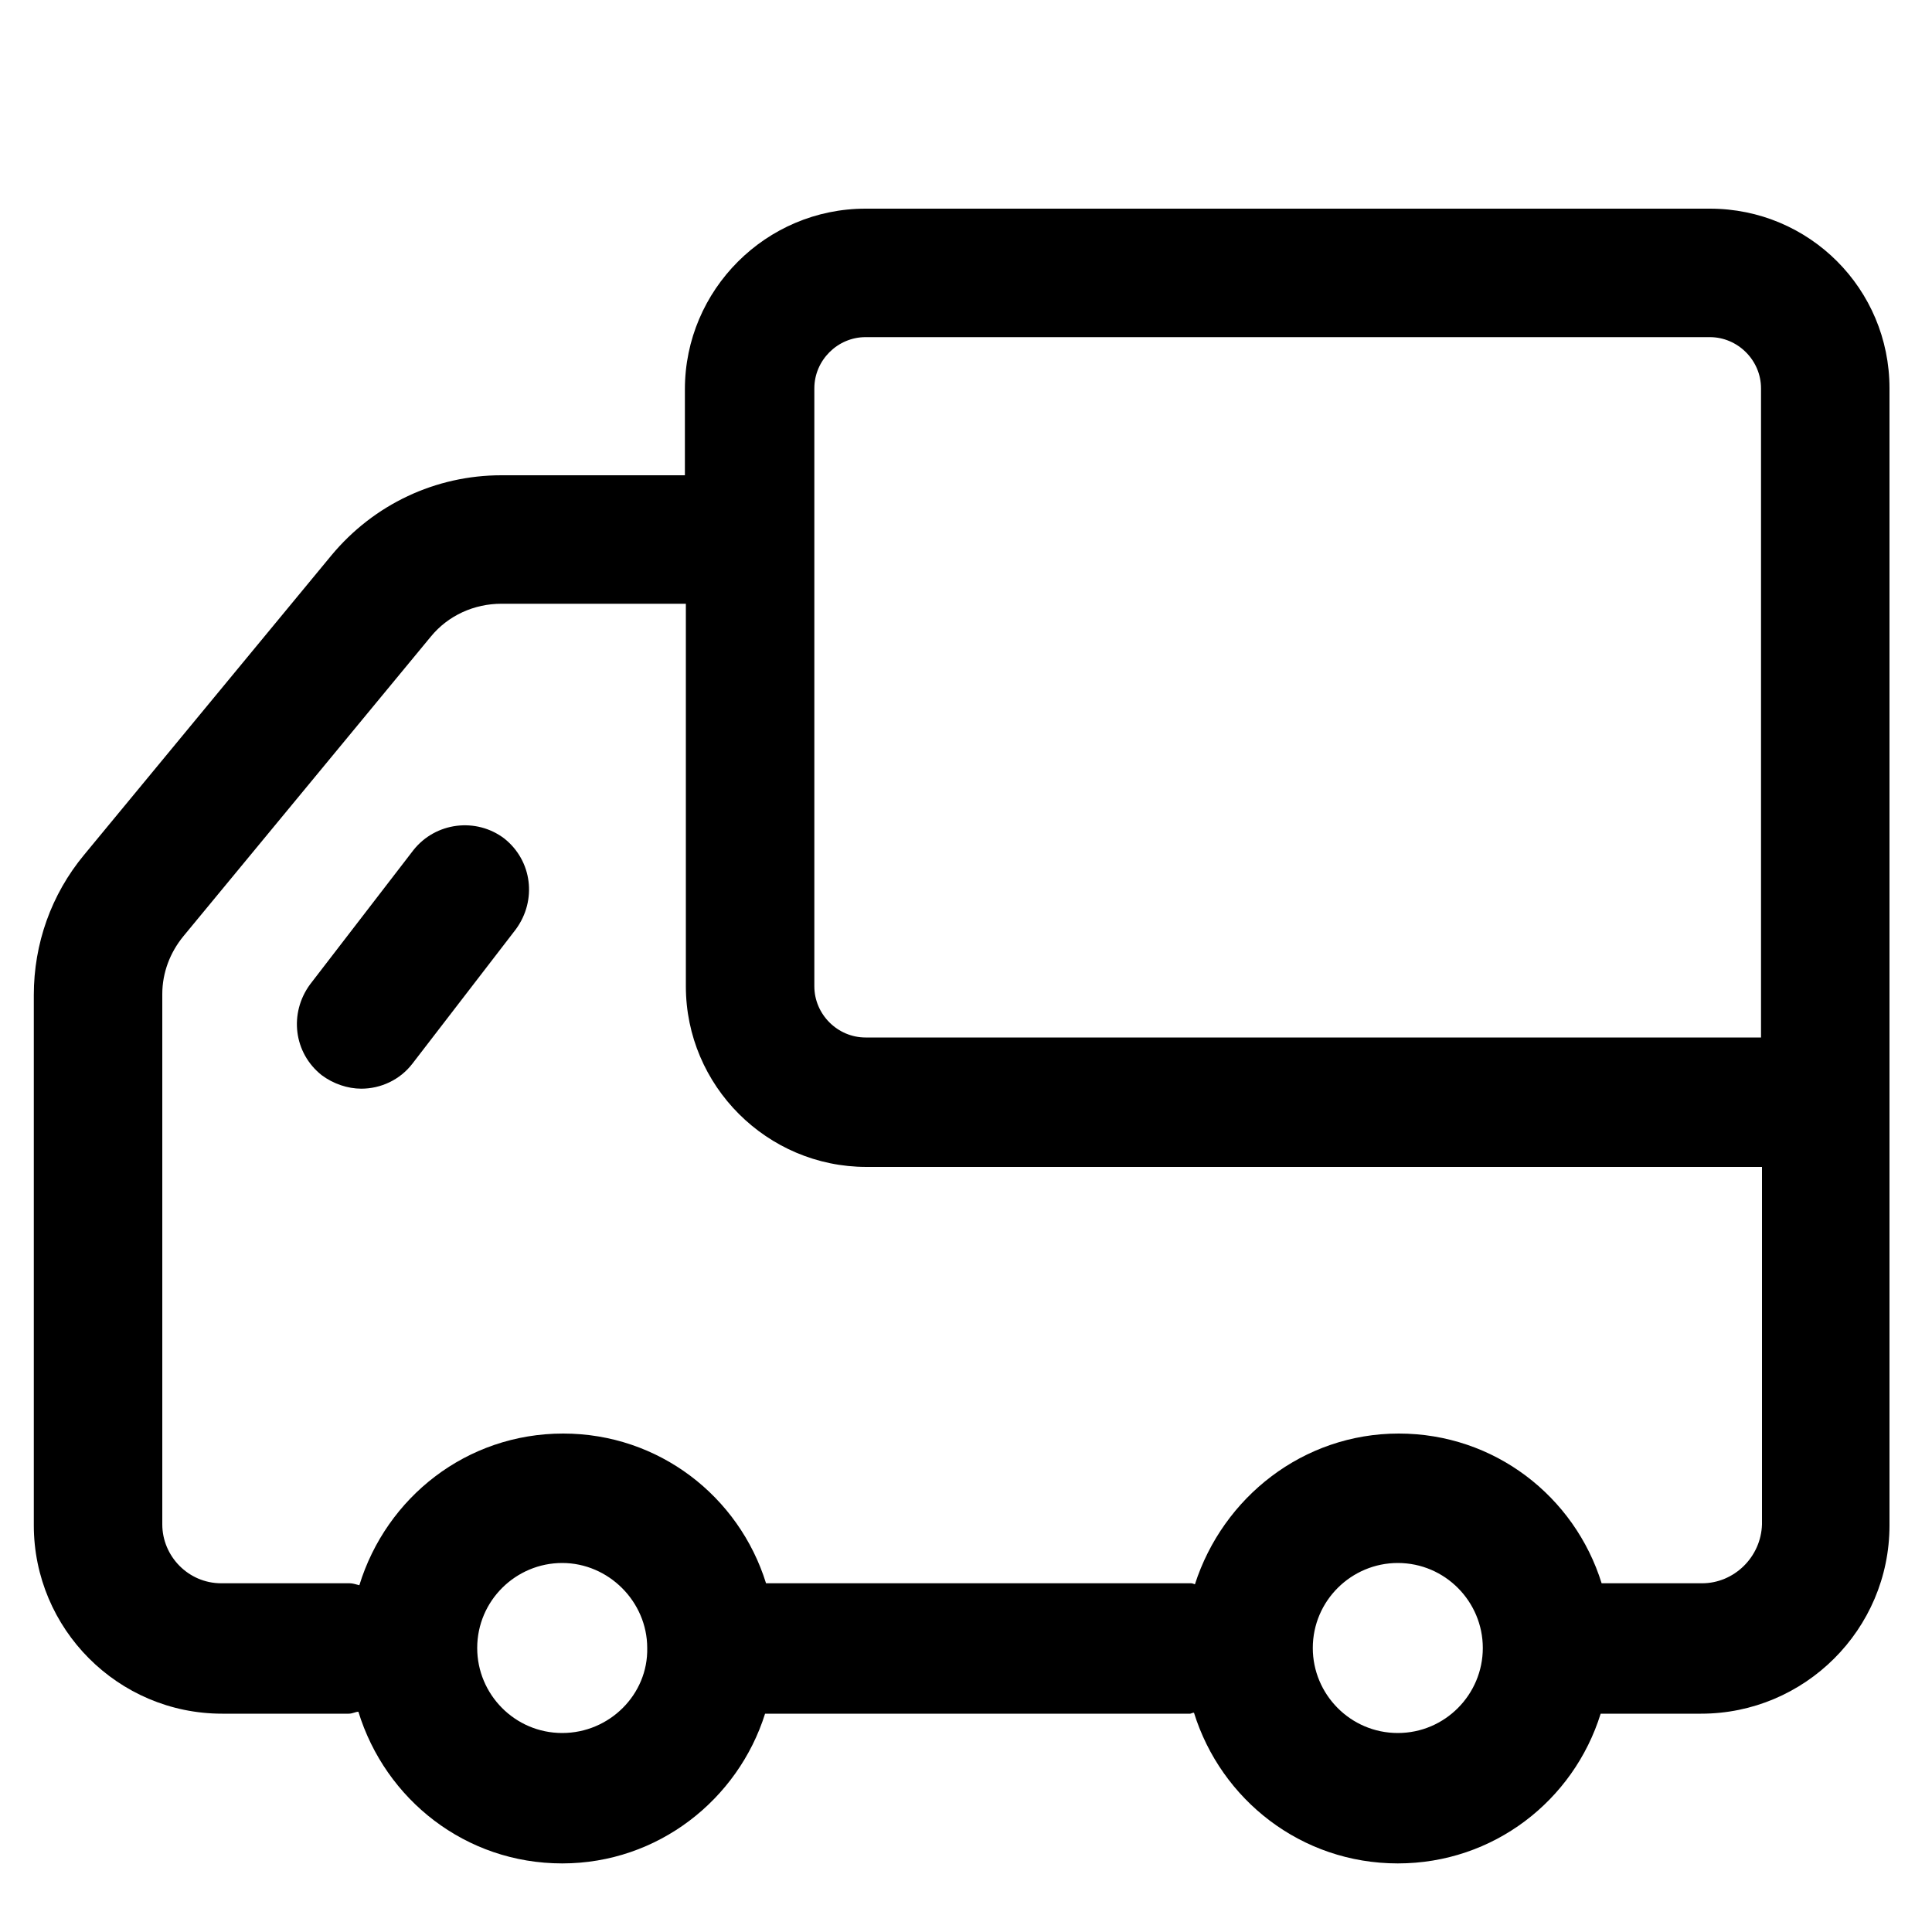
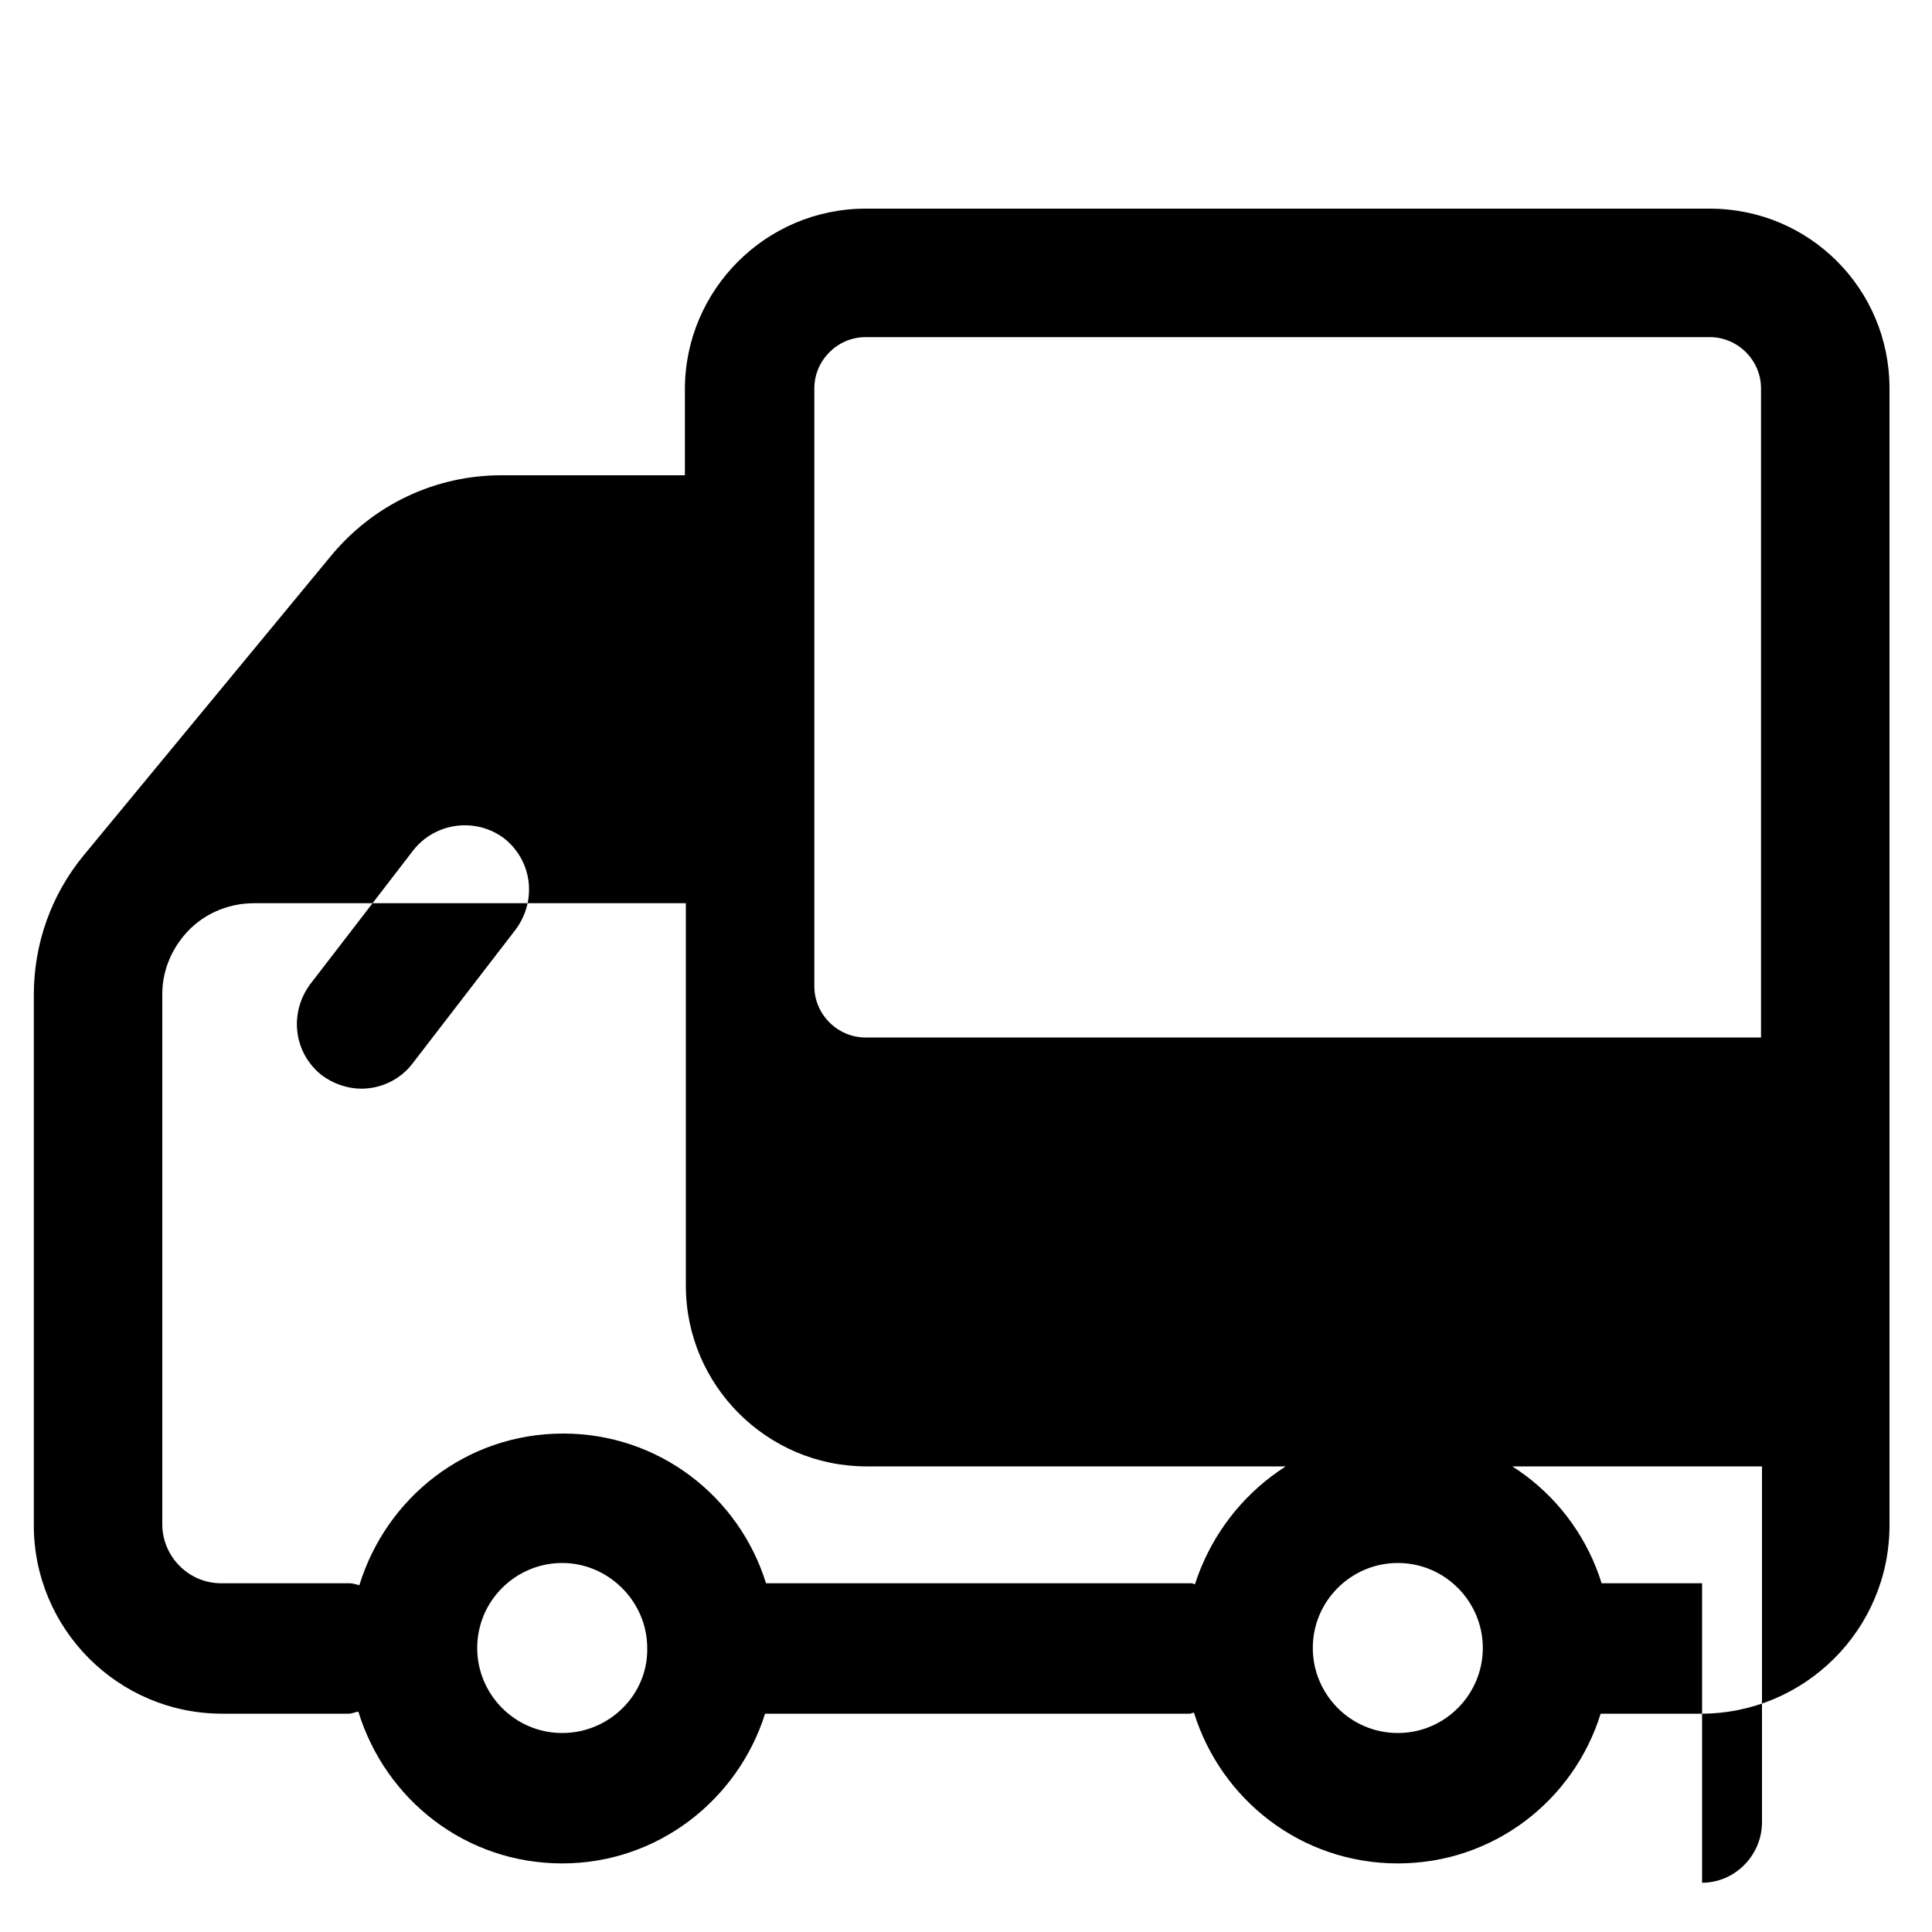
<svg xmlns="http://www.w3.org/2000/svg" t="1698748043562" class="icon" viewBox="0 0 1024 1024" version="1.1" p-id="11972" width="200" height="200">
-   <path d="M906.24 110.592H458.752c-52.736 0-95.744 43.008-95.744 95.744v45.568h-97.28c-34.816 0-67.584 15.36-90.112 42.496l-131.072 158.72c-17.408 20.992-26.624 47.104-26.624 74.24v281.088c0 54.784 44.544 99.84 99.84 99.84h67.072c2.048 0 3.584-1.024 5.12-1.024 14.336 46.592 56.832 80.384 108.032 80.384 50.688 0 93.184-33.792 107.52-79.36h225.28c0.512 0 1.024-0.512 2.048-0.512 14.336 46.08 56.832 79.872 108.032 79.872 50.688 0 93.184-33.28 107.52-79.36h53.248c54.784 0 99.84-44.544 99.84-99.84V205.824c0-52.736-42.496-95.232-95.232-95.232zM431.616 205.824c0-14.848 12.288-27.136 27.136-27.136H906.24c14.848 0 27.136 12.288 27.136 27.136V549.888H458.752c-14.848 0-27.136-12.288-27.136-27.136V205.824zM297.984 918.528c-25.088 0-45.056-20.48-45.056-45.056 0-25.088 20.48-45.056 45.056-45.056s45.056 20.48 45.056 45.056c0.512 24.576-19.968 45.056-45.056 45.056z m442.88 0c-25.088 0-45.056-20.48-45.056-45.056 0-25.088 20.48-45.056 45.056-45.056 25.088 0 45.056 20.48 45.056 45.056 0 24.576-19.968 45.056-45.056 45.056z m161.28-79.36h-53.248c-14.336-46.08-56.832-79.36-107.52-79.36s-93.184 33.792-108.032 79.872c-0.512 0-1.024-0.512-2.048-0.512H406.528h-0.512c-14.336-46.08-56.832-79.36-107.52-79.36-51.2 0-93.696 33.792-108.032 80.384-2.048-0.512-3.584-1.024-5.12-1.024H117.248c-17.408 0-31.232-14.336-31.232-31.232v-281.088c0-11.264 4.096-22.016 11.264-30.72l131.072-158.72c9.216-11.264 23.04-17.408 37.376-17.408H363.52v202.752c0 52.736 43.008 95.744 95.744 95.744h474.624v189.44c-0.512 17.408-14.848 31.232-31.744 31.232z m-634.88-394.752c14.848 11.776 17.408 32.768 6.144 48.128l-54.784 71.168c-6.656 8.704-16.896 13.312-27.136 13.312-7.168 0-14.848-2.56-20.992-7.168-14.848-11.776-17.408-32.768-6.144-48.128L219.136 450.56c11.776-14.848 33.28-17.408 48.128-6.144z" p-id="11973" />
+   <path d="M906.24 110.592H458.752c-52.736 0-95.744 43.008-95.744 95.744v45.568h-97.28c-34.816 0-67.584 15.36-90.112 42.496l-131.072 158.72c-17.408 20.992-26.624 47.104-26.624 74.24v281.088c0 54.784 44.544 99.84 99.84 99.84h67.072c2.048 0 3.584-1.024 5.12-1.024 14.336 46.592 56.832 80.384 108.032 80.384 50.688 0 93.184-33.792 107.52-79.36h225.28c0.512 0 1.024-0.512 2.048-0.512 14.336 46.08 56.832 79.872 108.032 79.872 50.688 0 93.184-33.28 107.52-79.36h53.248c54.784 0 99.84-44.544 99.84-99.84V205.824c0-52.736-42.496-95.232-95.232-95.232zM431.616 205.824c0-14.848 12.288-27.136 27.136-27.136H906.24c14.848 0 27.136 12.288 27.136 27.136V549.888H458.752c-14.848 0-27.136-12.288-27.136-27.136V205.824zM297.984 918.528c-25.088 0-45.056-20.48-45.056-45.056 0-25.088 20.48-45.056 45.056-45.056s45.056 20.48 45.056 45.056c0.512 24.576-19.968 45.056-45.056 45.056z m442.88 0c-25.088 0-45.056-20.48-45.056-45.056 0-25.088 20.48-45.056 45.056-45.056 25.088 0 45.056 20.48 45.056 45.056 0 24.576-19.968 45.056-45.056 45.056z m161.28-79.36h-53.248c-14.336-46.08-56.832-79.36-107.52-79.36s-93.184 33.792-108.032 79.872c-0.512 0-1.024-0.512-2.048-0.512H406.528h-0.512c-14.336-46.08-56.832-79.36-107.52-79.36-51.2 0-93.696 33.792-108.032 80.384-2.048-0.512-3.584-1.024-5.12-1.024H117.248c-17.408 0-31.232-14.336-31.232-31.232v-281.088c0-11.264 4.096-22.016 11.264-30.72c9.216-11.264 23.04-17.408 37.376-17.408H363.52v202.752c0 52.736 43.008 95.744 95.744 95.744h474.624v189.44c-0.512 17.408-14.848 31.232-31.744 31.232z m-634.88-394.752c14.848 11.776 17.408 32.768 6.144 48.128l-54.784 71.168c-6.656 8.704-16.896 13.312-27.136 13.312-7.168 0-14.848-2.56-20.992-7.168-14.848-11.776-17.408-32.768-6.144-48.128L219.136 450.56c11.776-14.848 33.28-17.408 48.128-6.144z" p-id="11973" />
</svg>